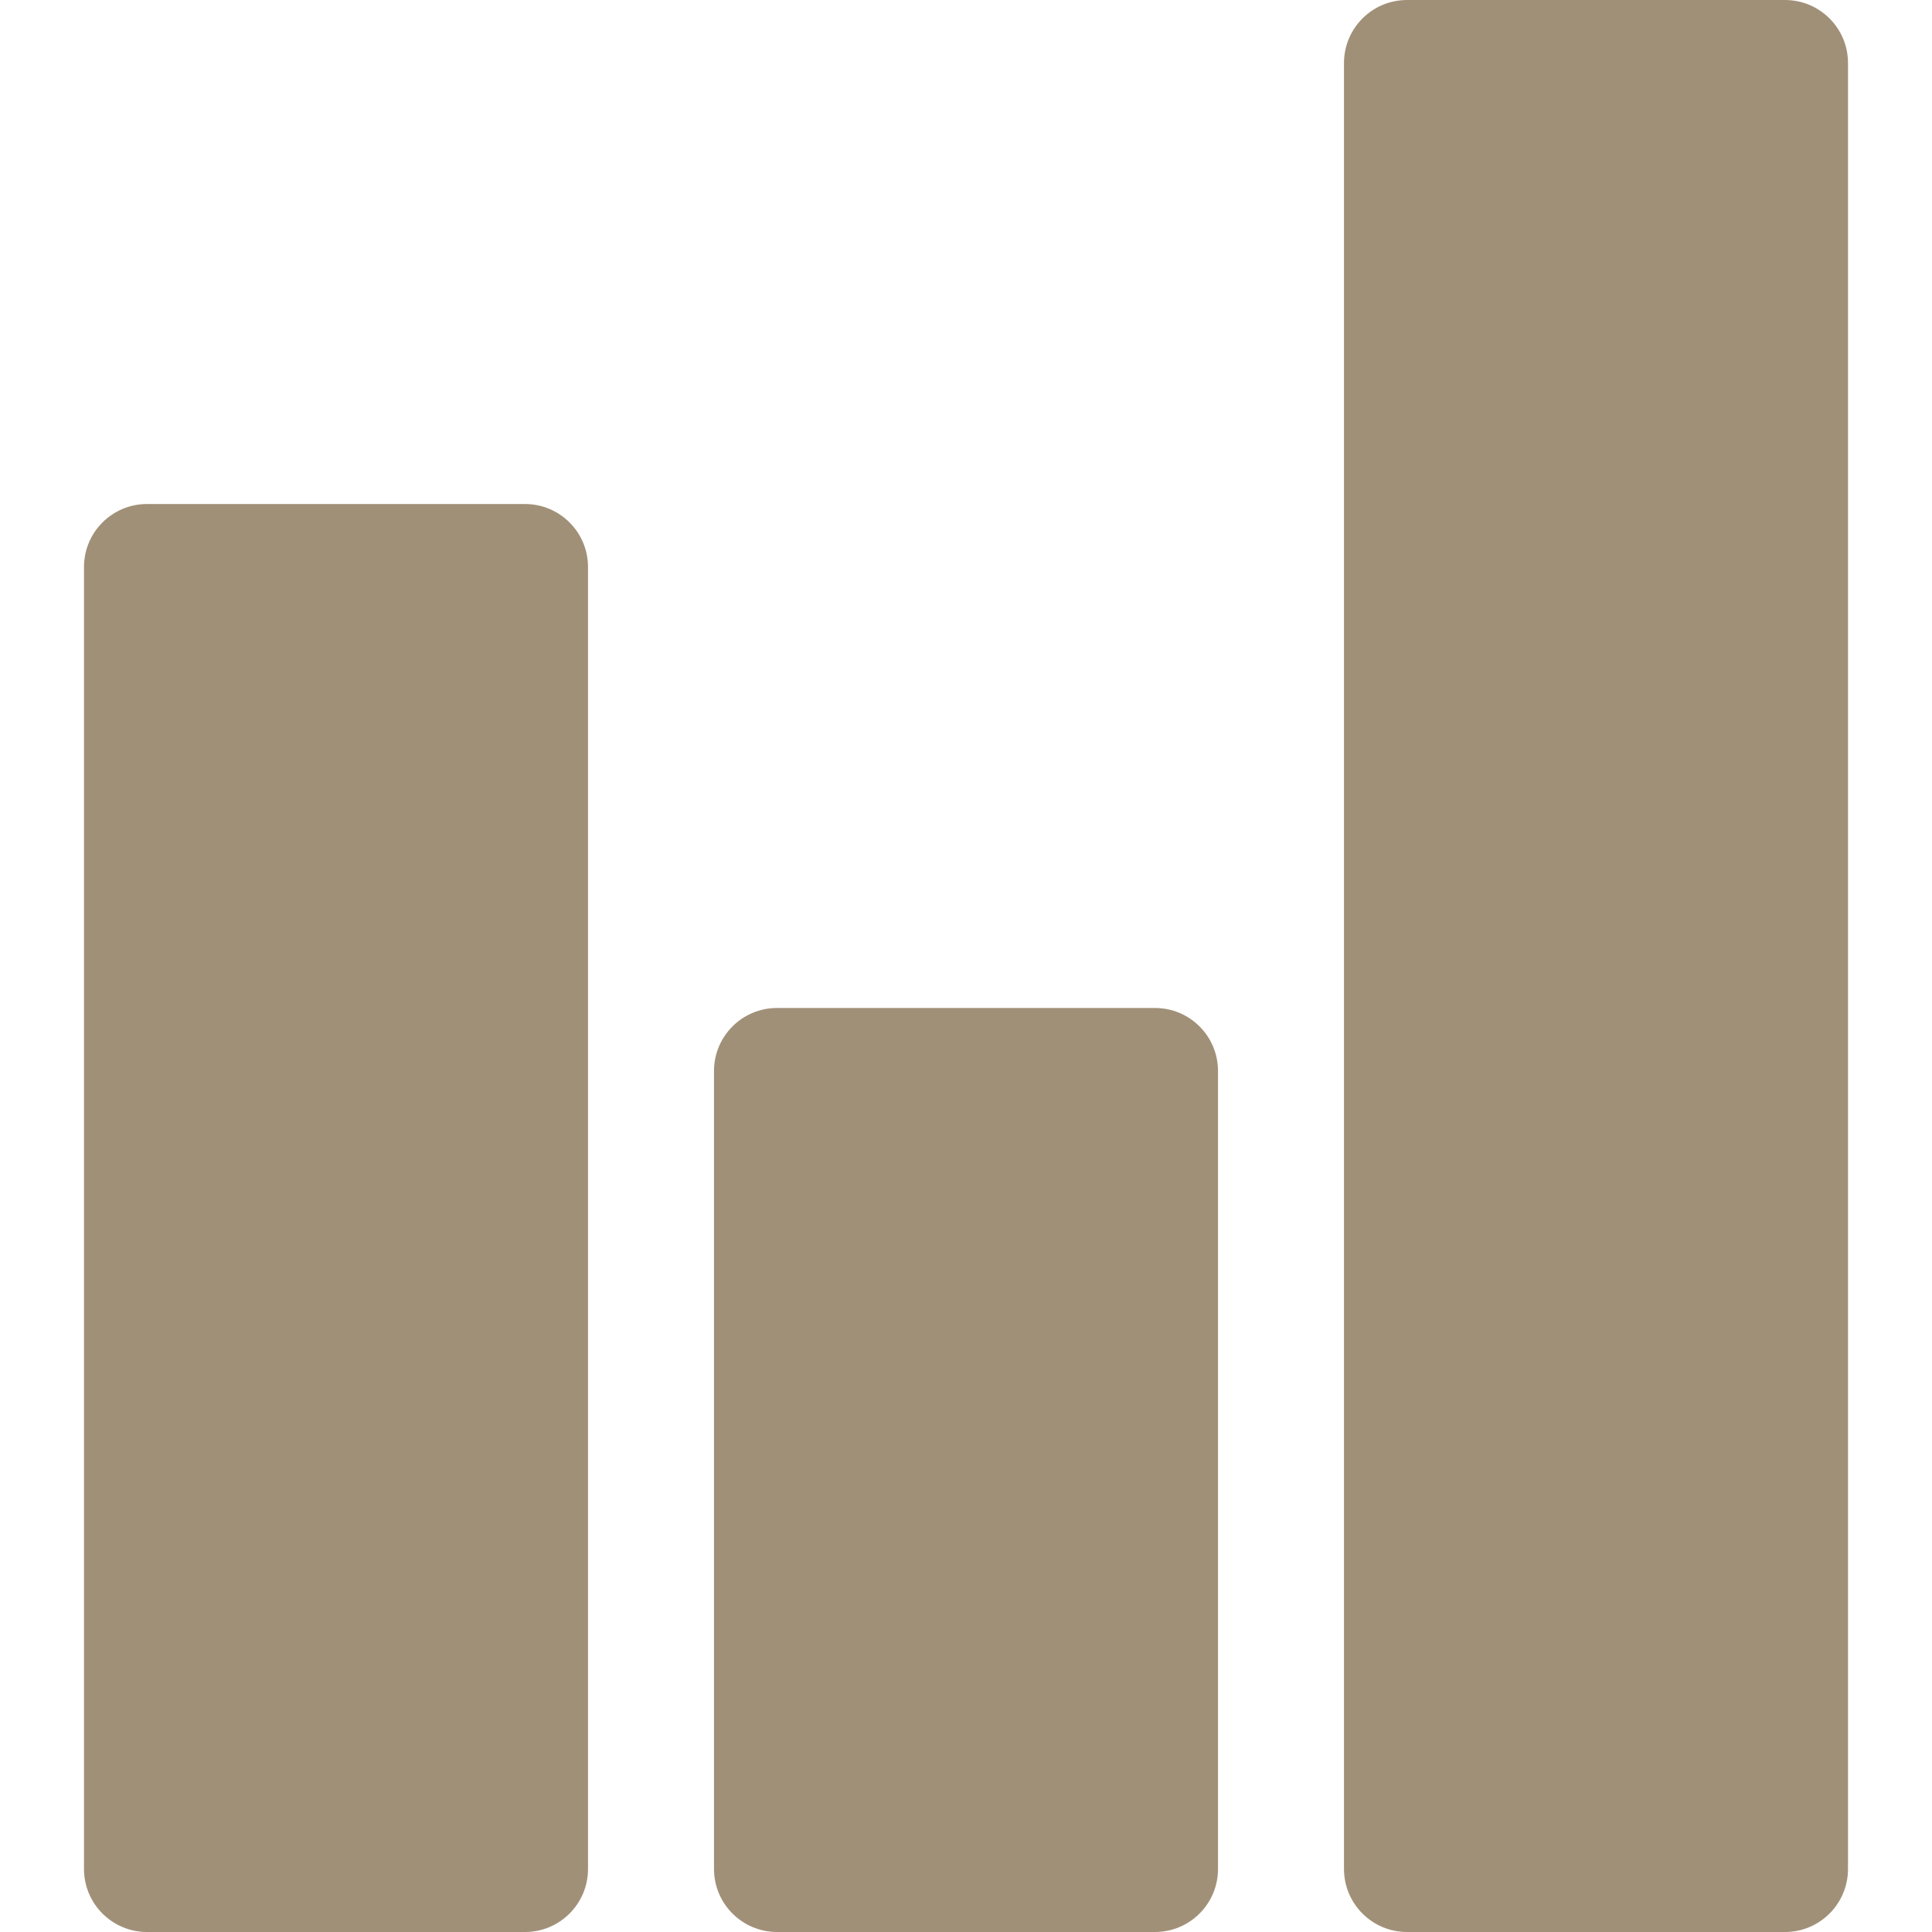
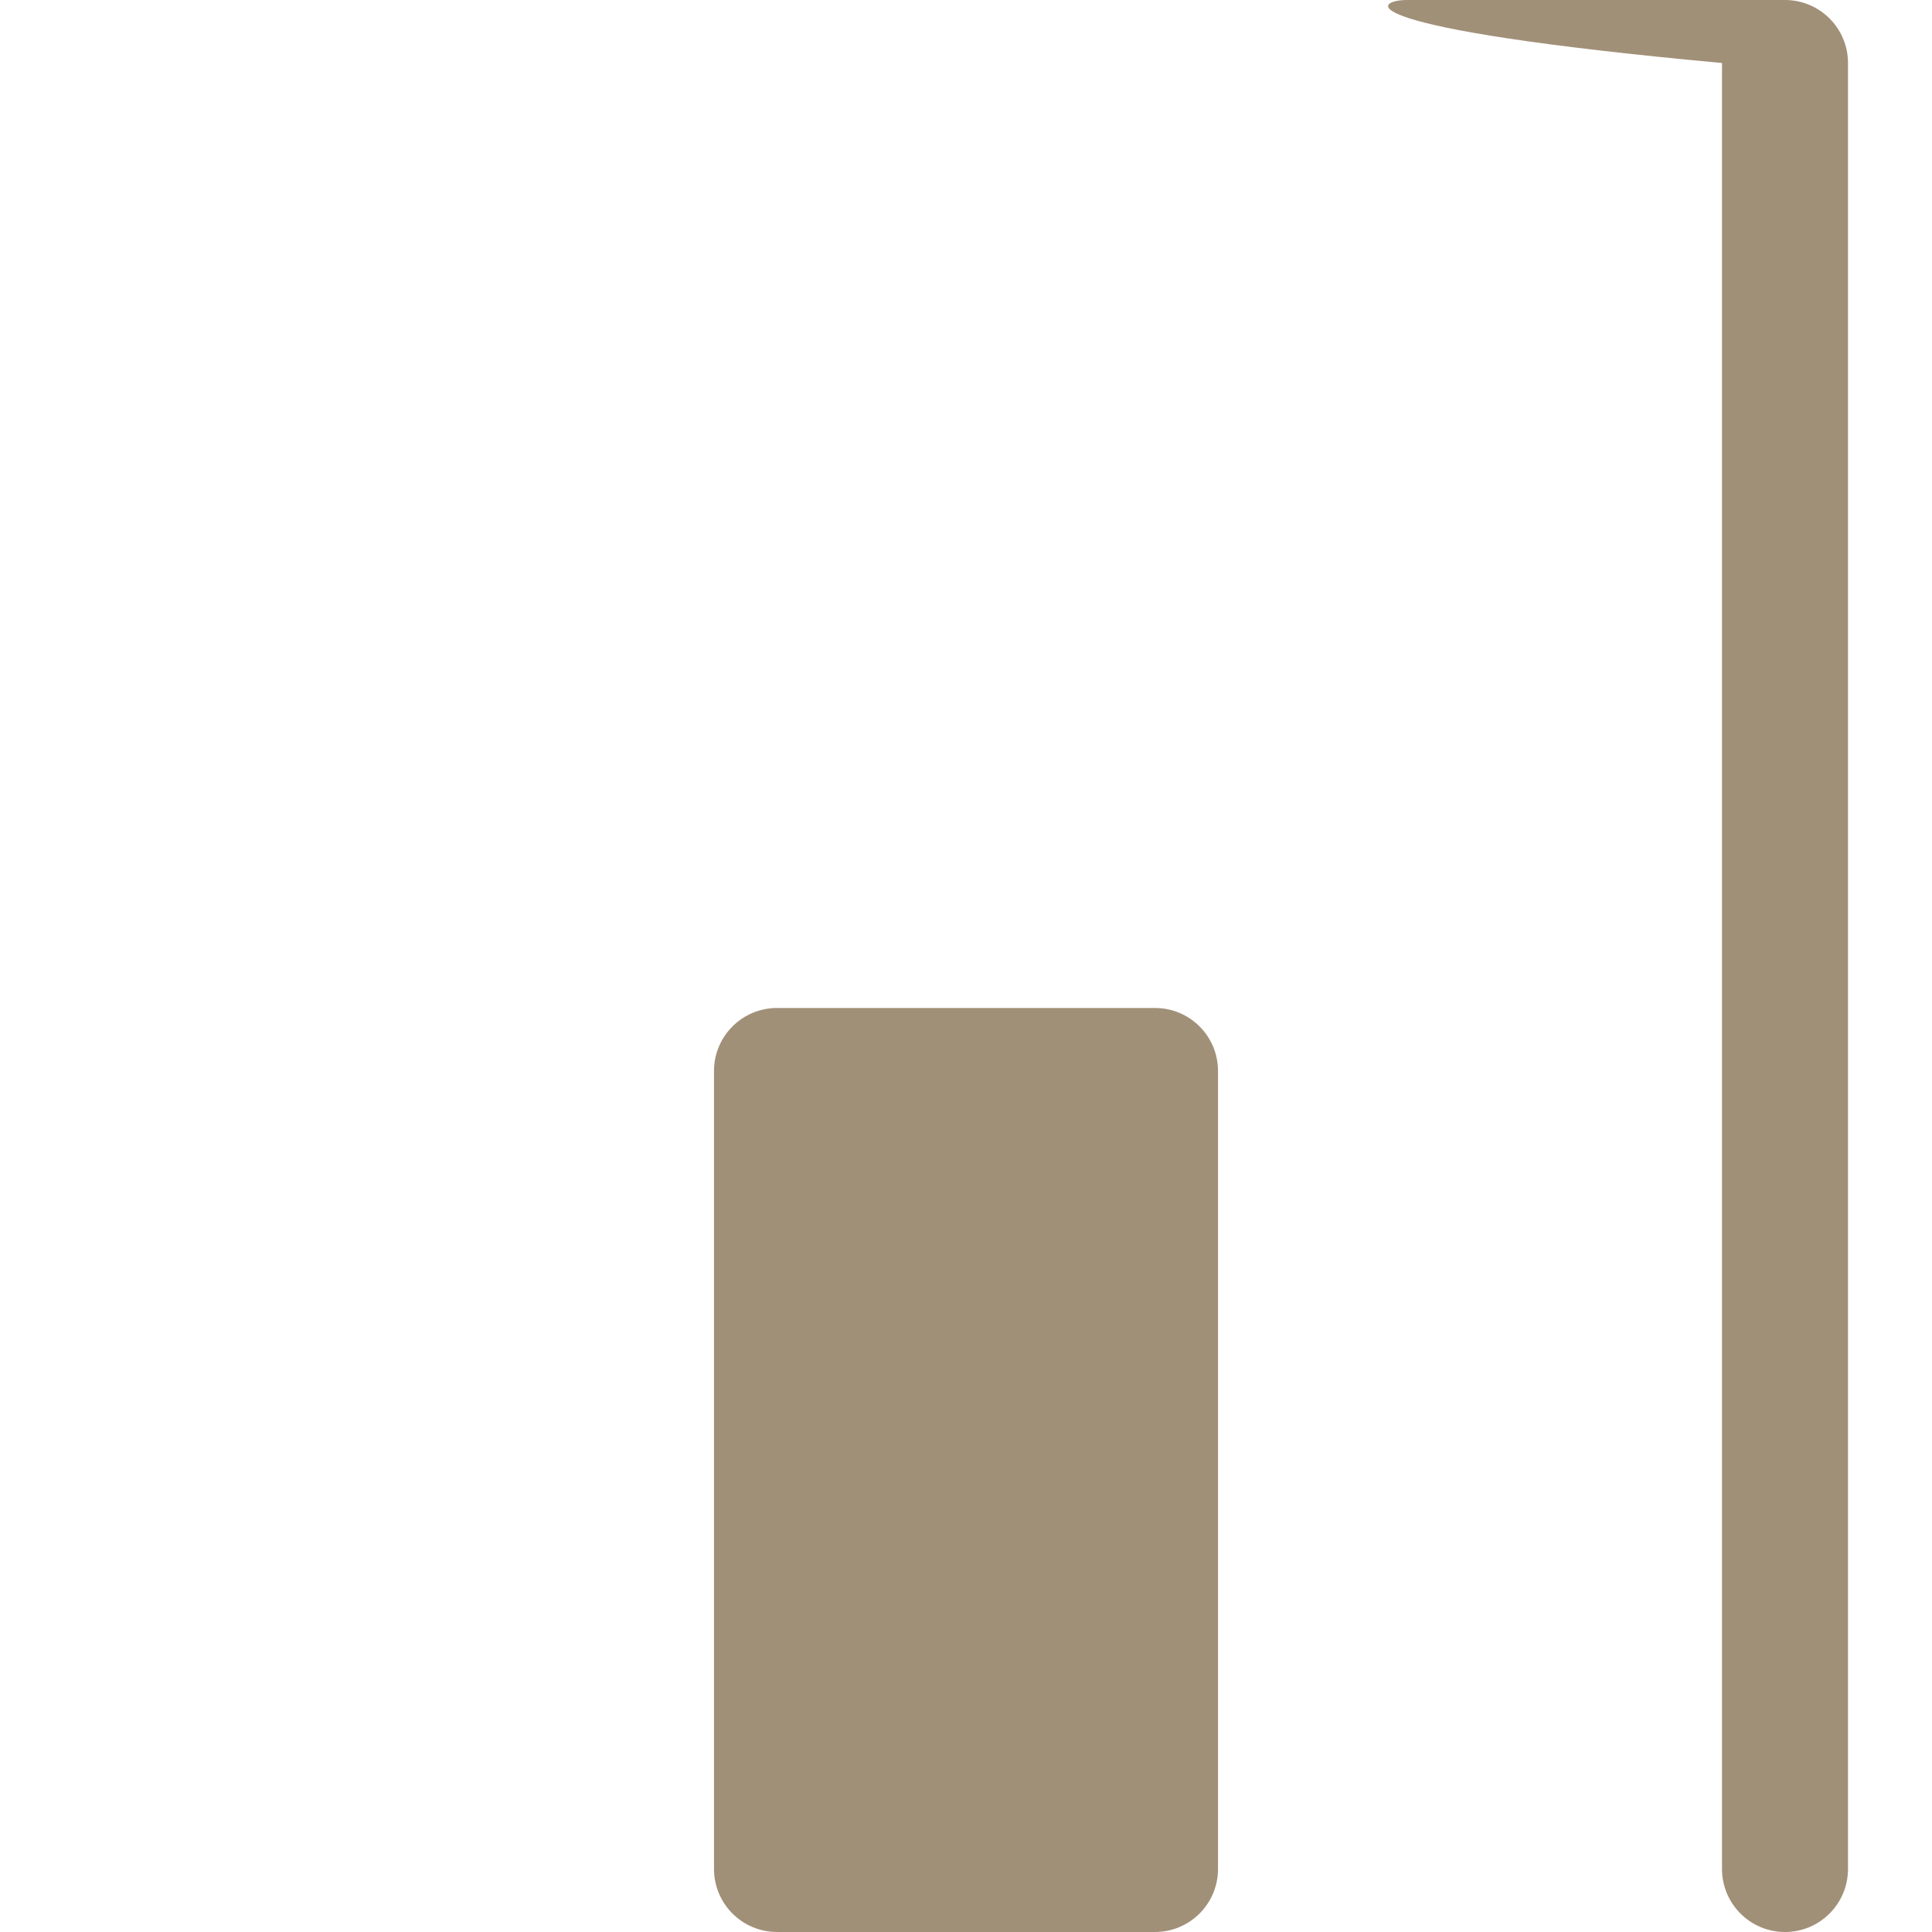
<svg xmlns="http://www.w3.org/2000/svg" version="1.1" id="Ebene_1" x="0px" y="0px" width="128px" height="128px" viewBox="0 0 128 128" enable-background="new 0 0 128 128" xml:space="preserve">
  <g>
-     <path fill="#A19078" d="M93.217,0h25.044c2.305,0,4.174,1.87,4.174,4.174v119.651c0,2.304-1.869,4.175-4.174,4.175H93.217   c-2.304,0-4.174-1.871-4.174-4.175V4.174C89.043,1.87,90.913,0,93.217,0" />
+     <path fill="#A19078" d="M93.217,0h25.044c2.305,0,4.174,1.87,4.174,4.174v119.651c0,2.304-1.869,4.175-4.174,4.175c-2.304,0-4.174-1.871-4.174-4.175V4.174C89.043,1.87,90.913,0,93.217,0" />
    <path fill="#A19078" d="M51.479,66.781h25.044c2.304,0,4.173,1.87,4.173,4.175v52.869c0,2.305-1.869,4.174-4.173,4.174H51.479   c-2.304,0-4.175-1.869-4.175-4.174V70.956C47.304,68.651,49.175,66.781,51.479,66.781" />
-     <path fill="#A19078" d="M9.739,33.392h25.044c2.305,0,4.174,1.869,4.174,4.173v86.262c0,2.304-1.869,4.173-4.174,4.173H9.739   c-2.304,0-4.174-1.869-4.174-4.173V37.564C5.565,35.26,7.436,33.392,9.739,33.392" />
  </g>
</svg>